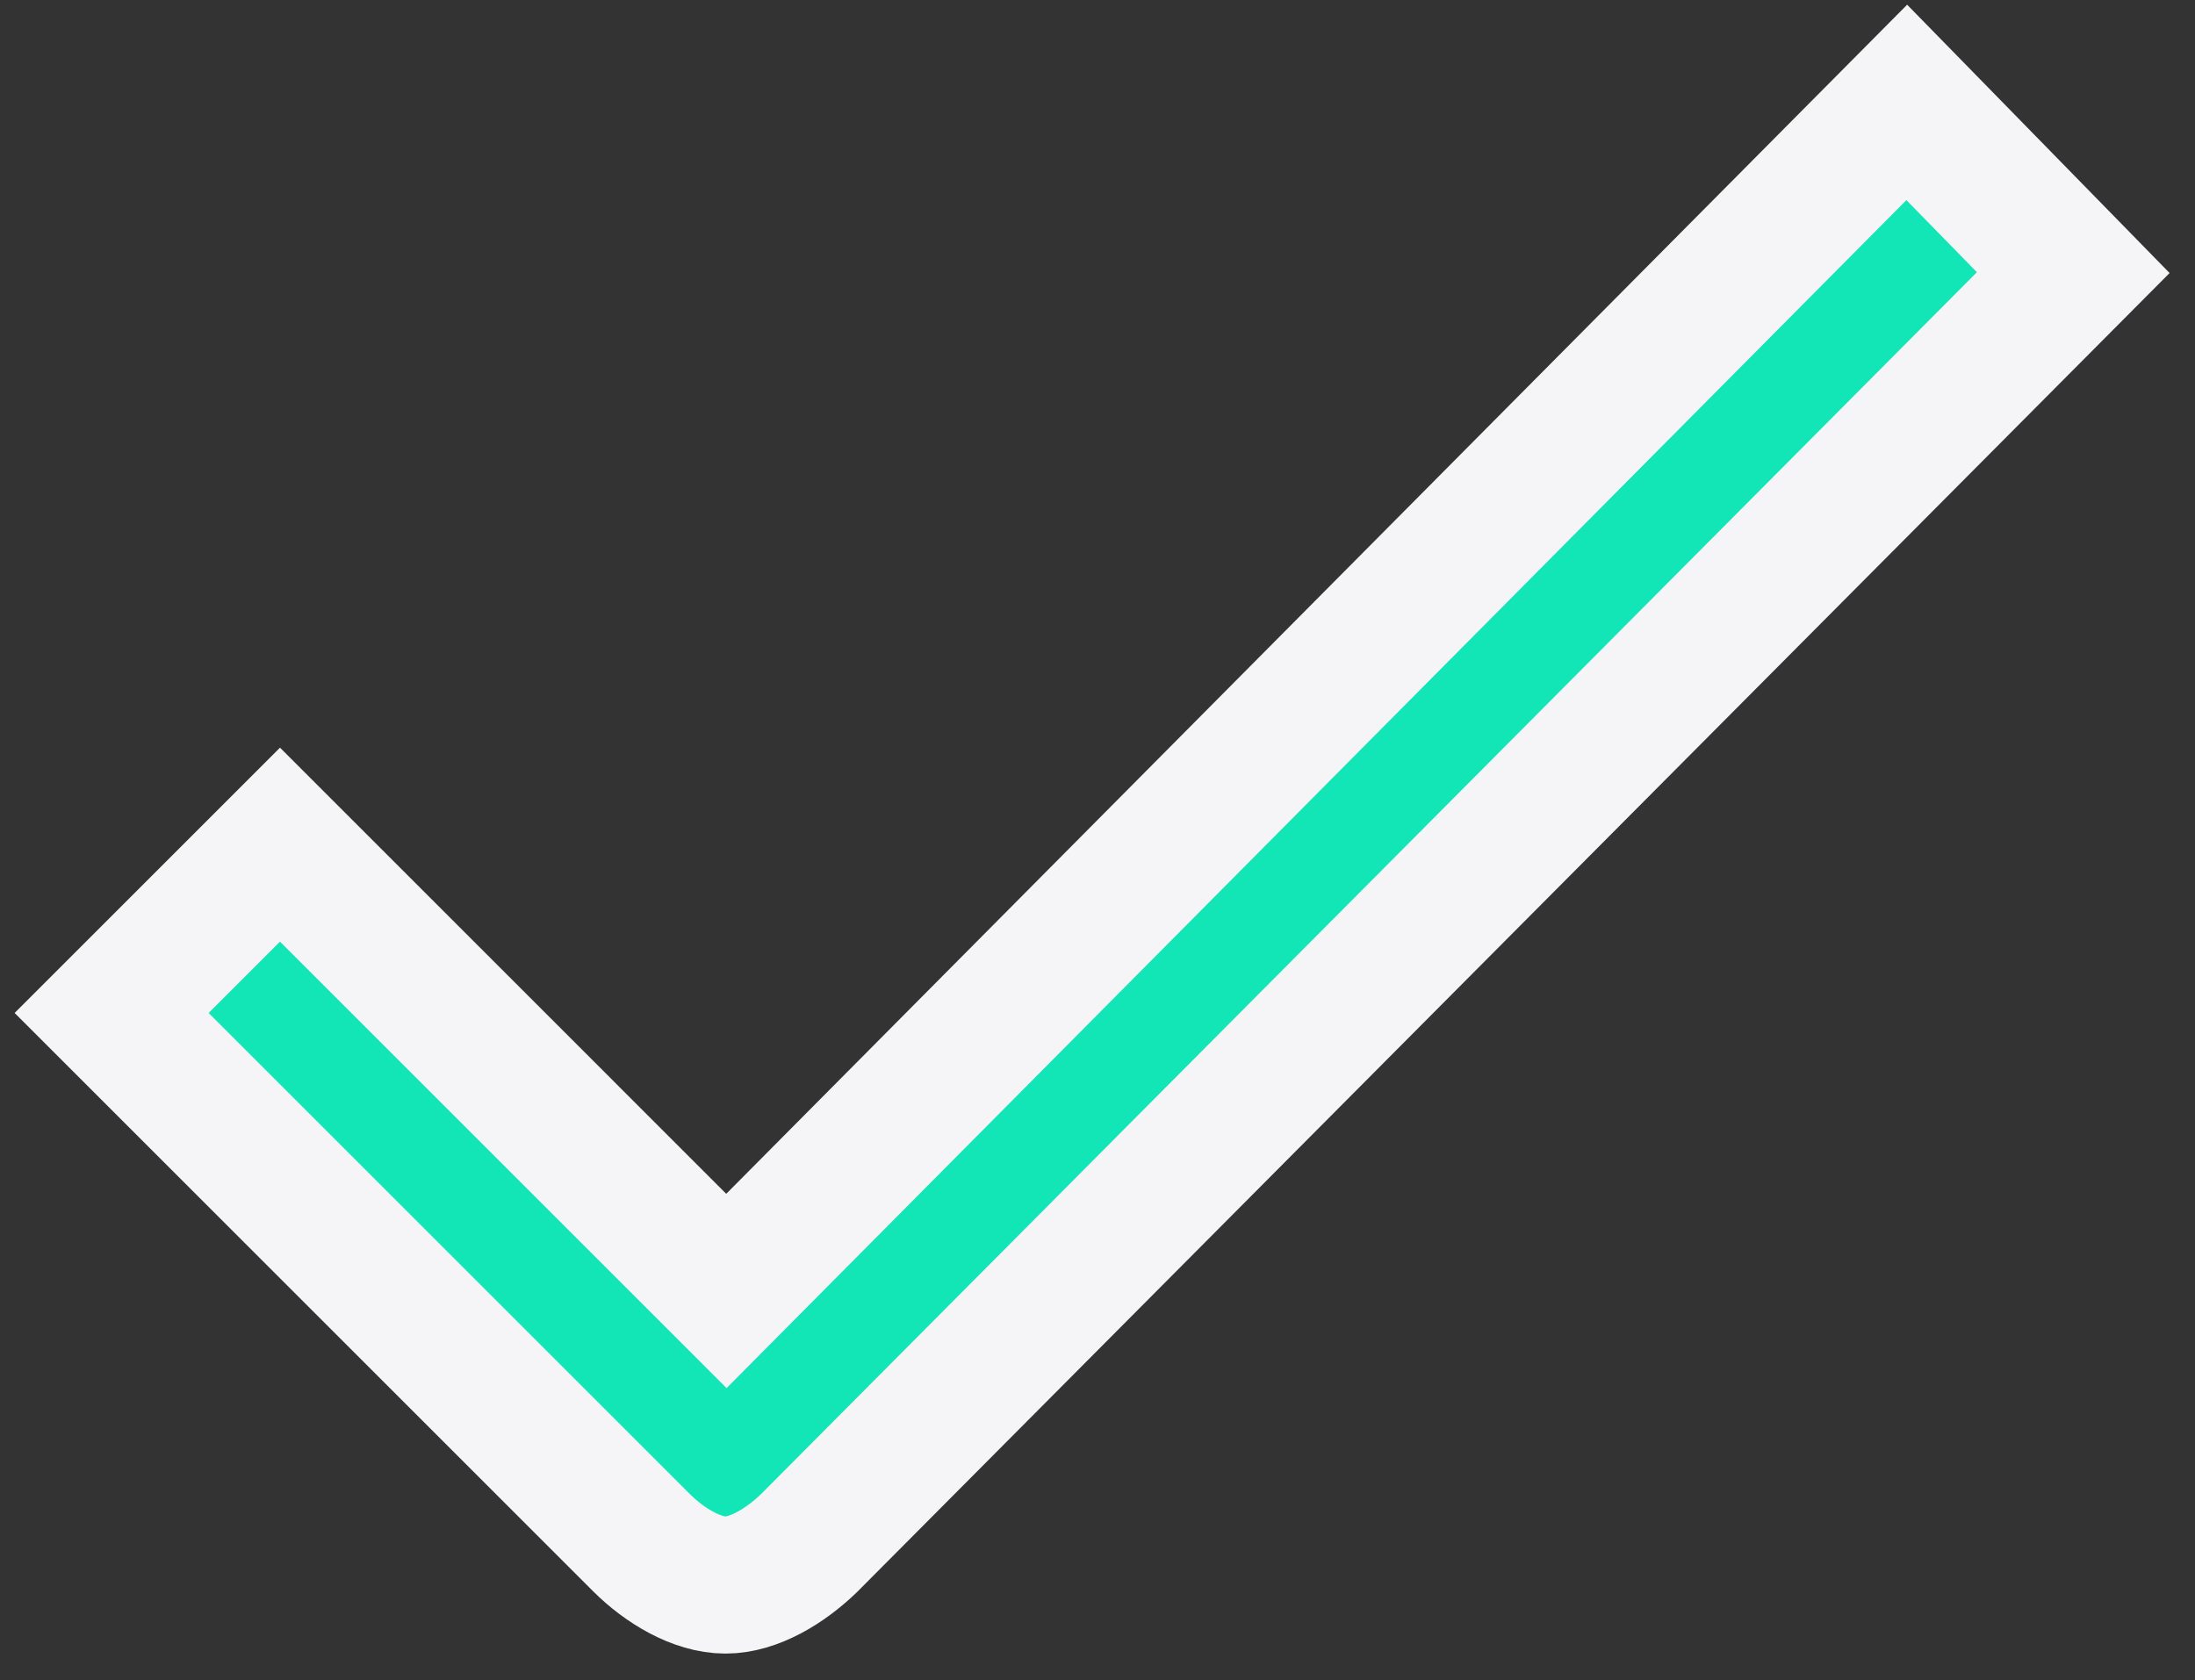
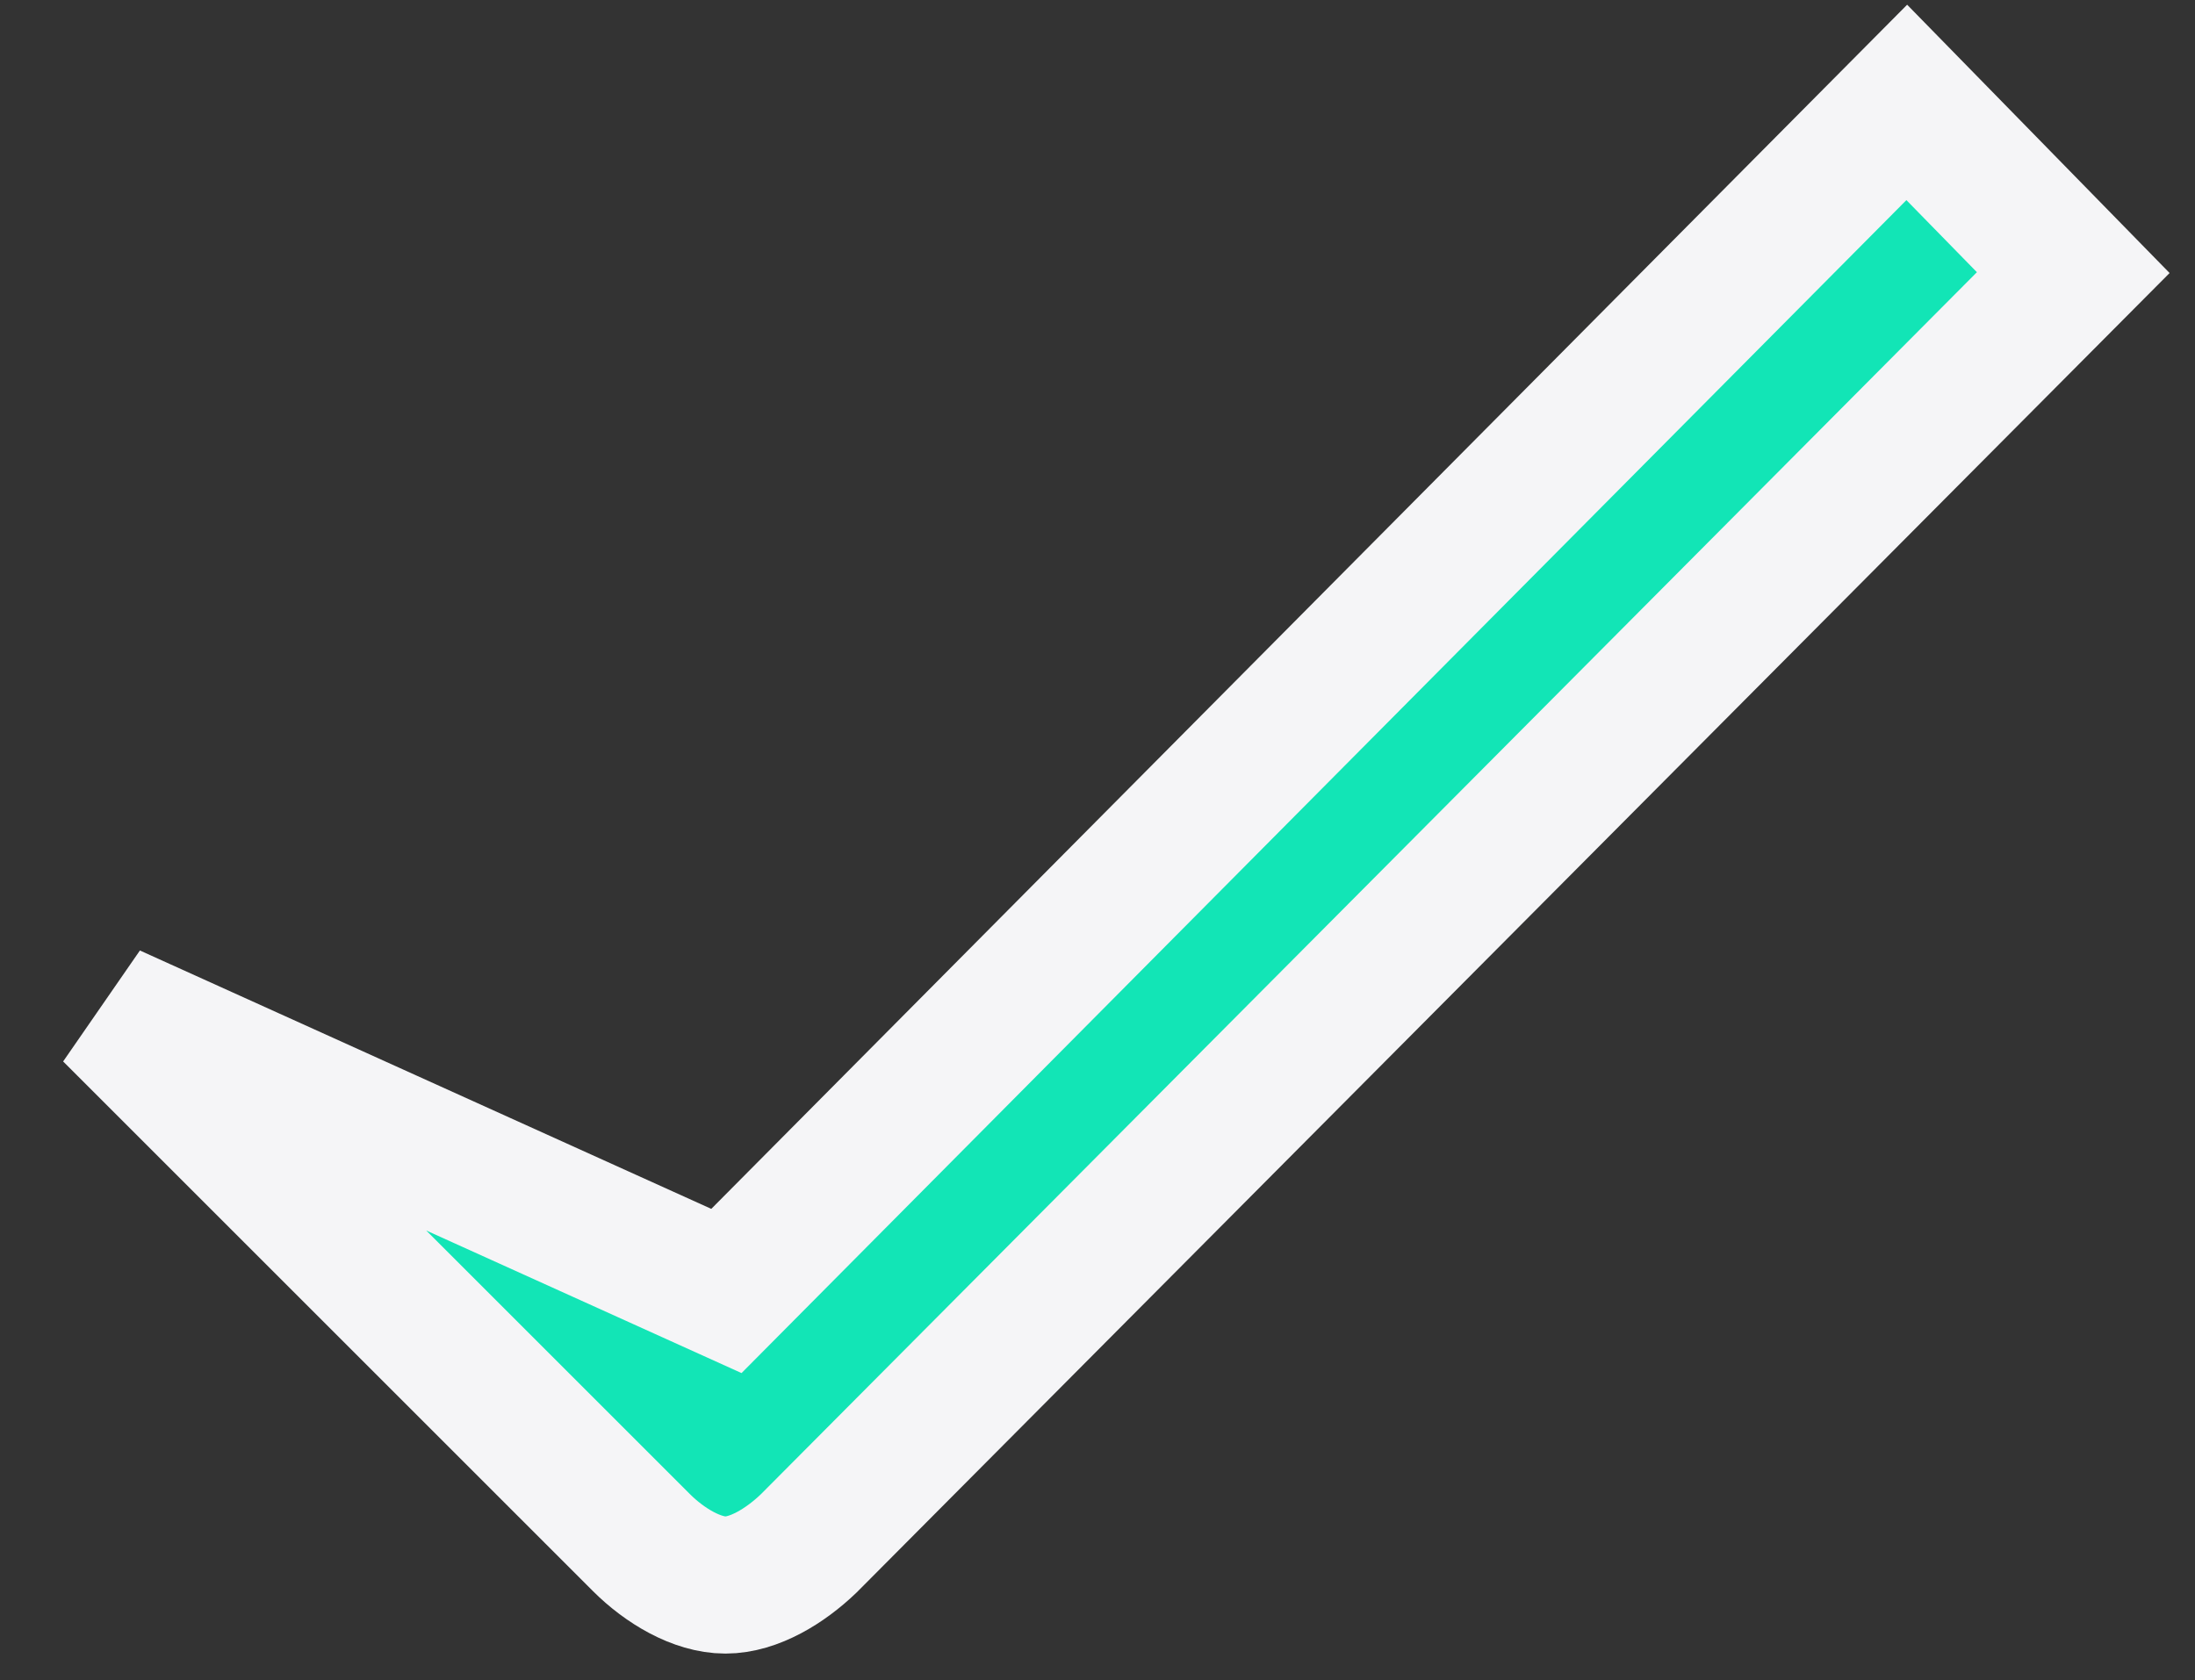
<svg xmlns="http://www.w3.org/2000/svg" width="64px" height="49px" viewBox="0 0 64 49" version="1.1">
  <rect x="0" y="0" width="64" height="49" fill="#333333" stroke="none" />
  <title>Shape</title>
  <desc>Created with Sketch.</desc>
  <defs />
  <g id="Page-1" stroke="none" stroke-width="1" fill="none" fill-rule="evenodd">
    <g id="Overpaid-(Email-receipt-sent)" transform="translate(-385, -270)" stroke="#F5F5F7" stroke-width="4" fill="#12E5B6">
      <g id="Invoice" transform="translate(236, 86)">
        <g id="ios-checkmark-outline" transform="translate(118, 150)">
-           <path d="M86.596,36.987 L52.18,71.652 L39.164,58.635 L34.255,63.544 L49.698,78.987 C50.388,79.677 51.325,80.228 52.153,80.228 C52.98,80.228 53.89,79.677 54.579,79.015 L91.45,41.951 L86.596,36.987 L86.596,36.987 Z" id="Shape" />
+           <path d="M86.596,36.987 L52.18,71.652 L34.255,63.544 L49.698,78.987 C50.388,79.677 51.325,80.228 52.153,80.228 C52.98,80.228 53.89,79.677 54.579,79.015 L91.45,41.951 L86.596,36.987 L86.596,36.987 Z" id="Shape" />
        </g>
      </g>
    </g>
  </g>
</svg>